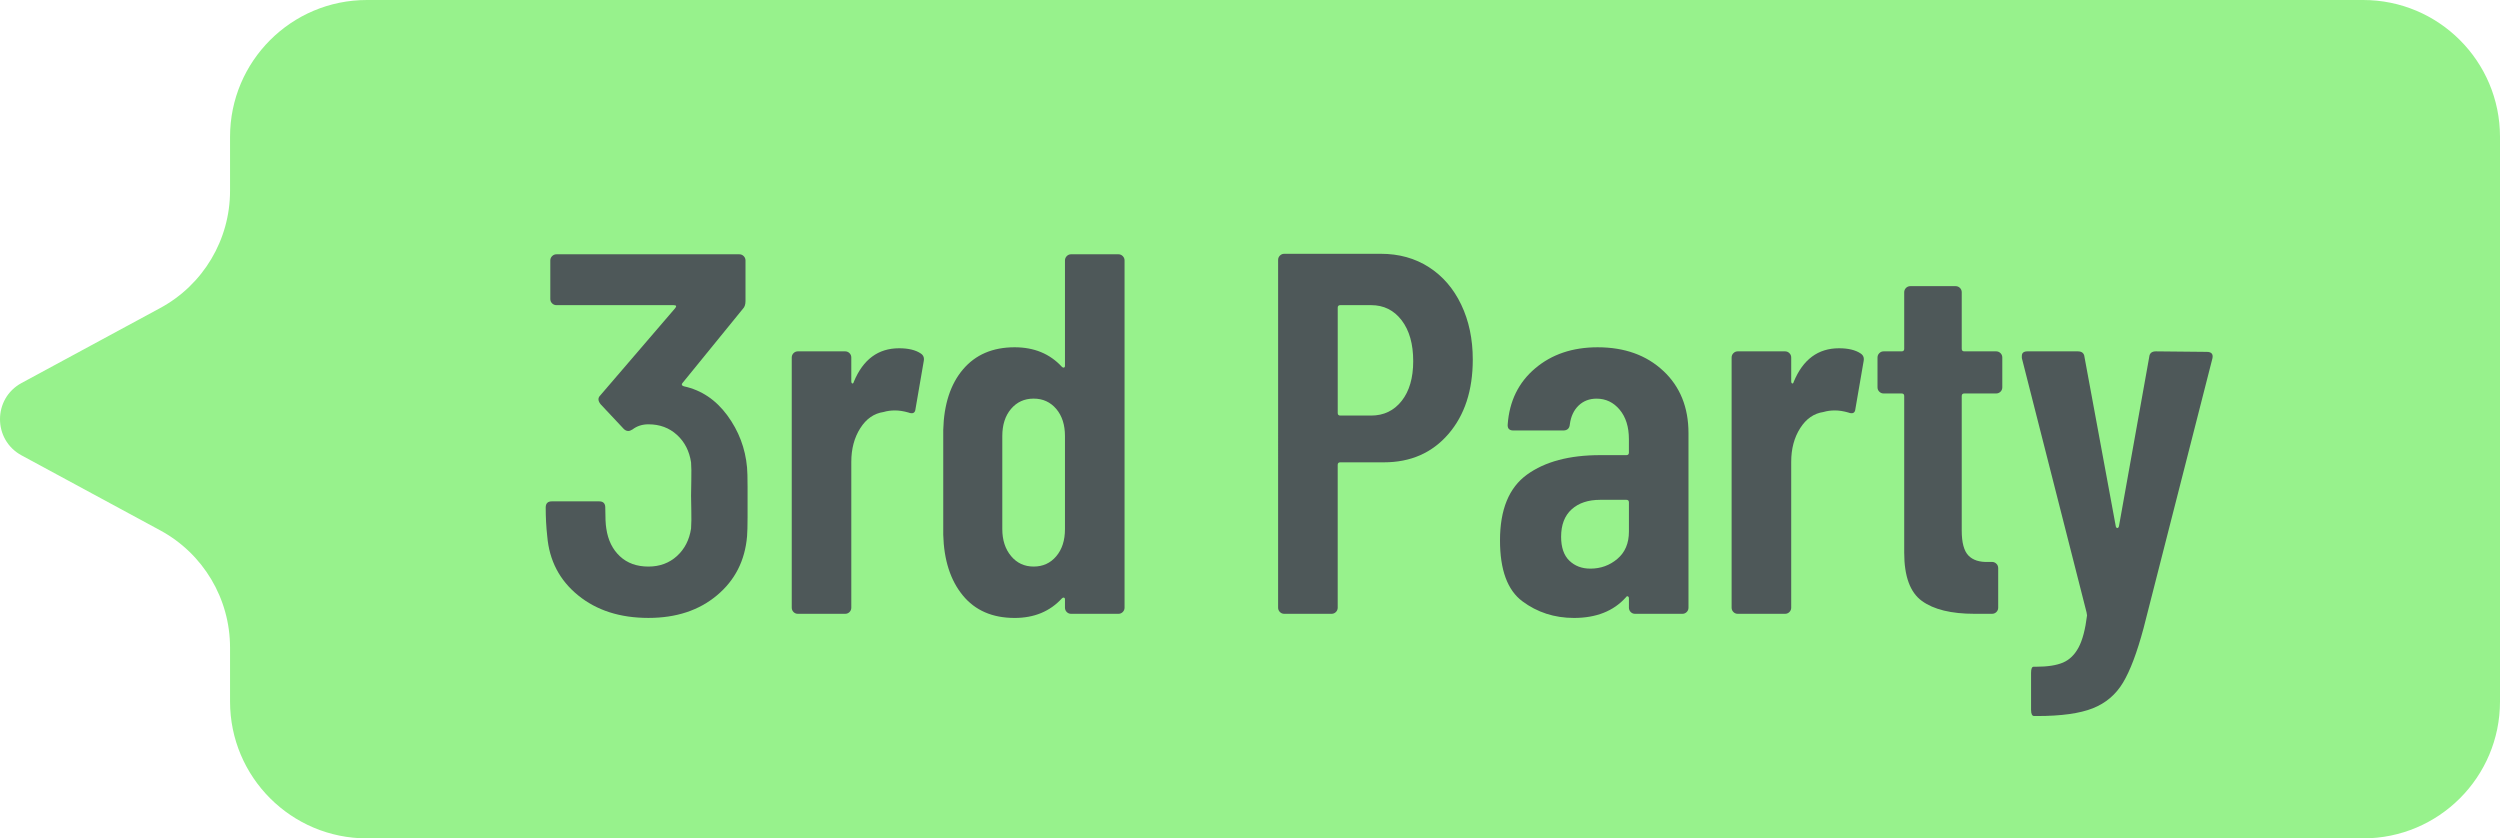
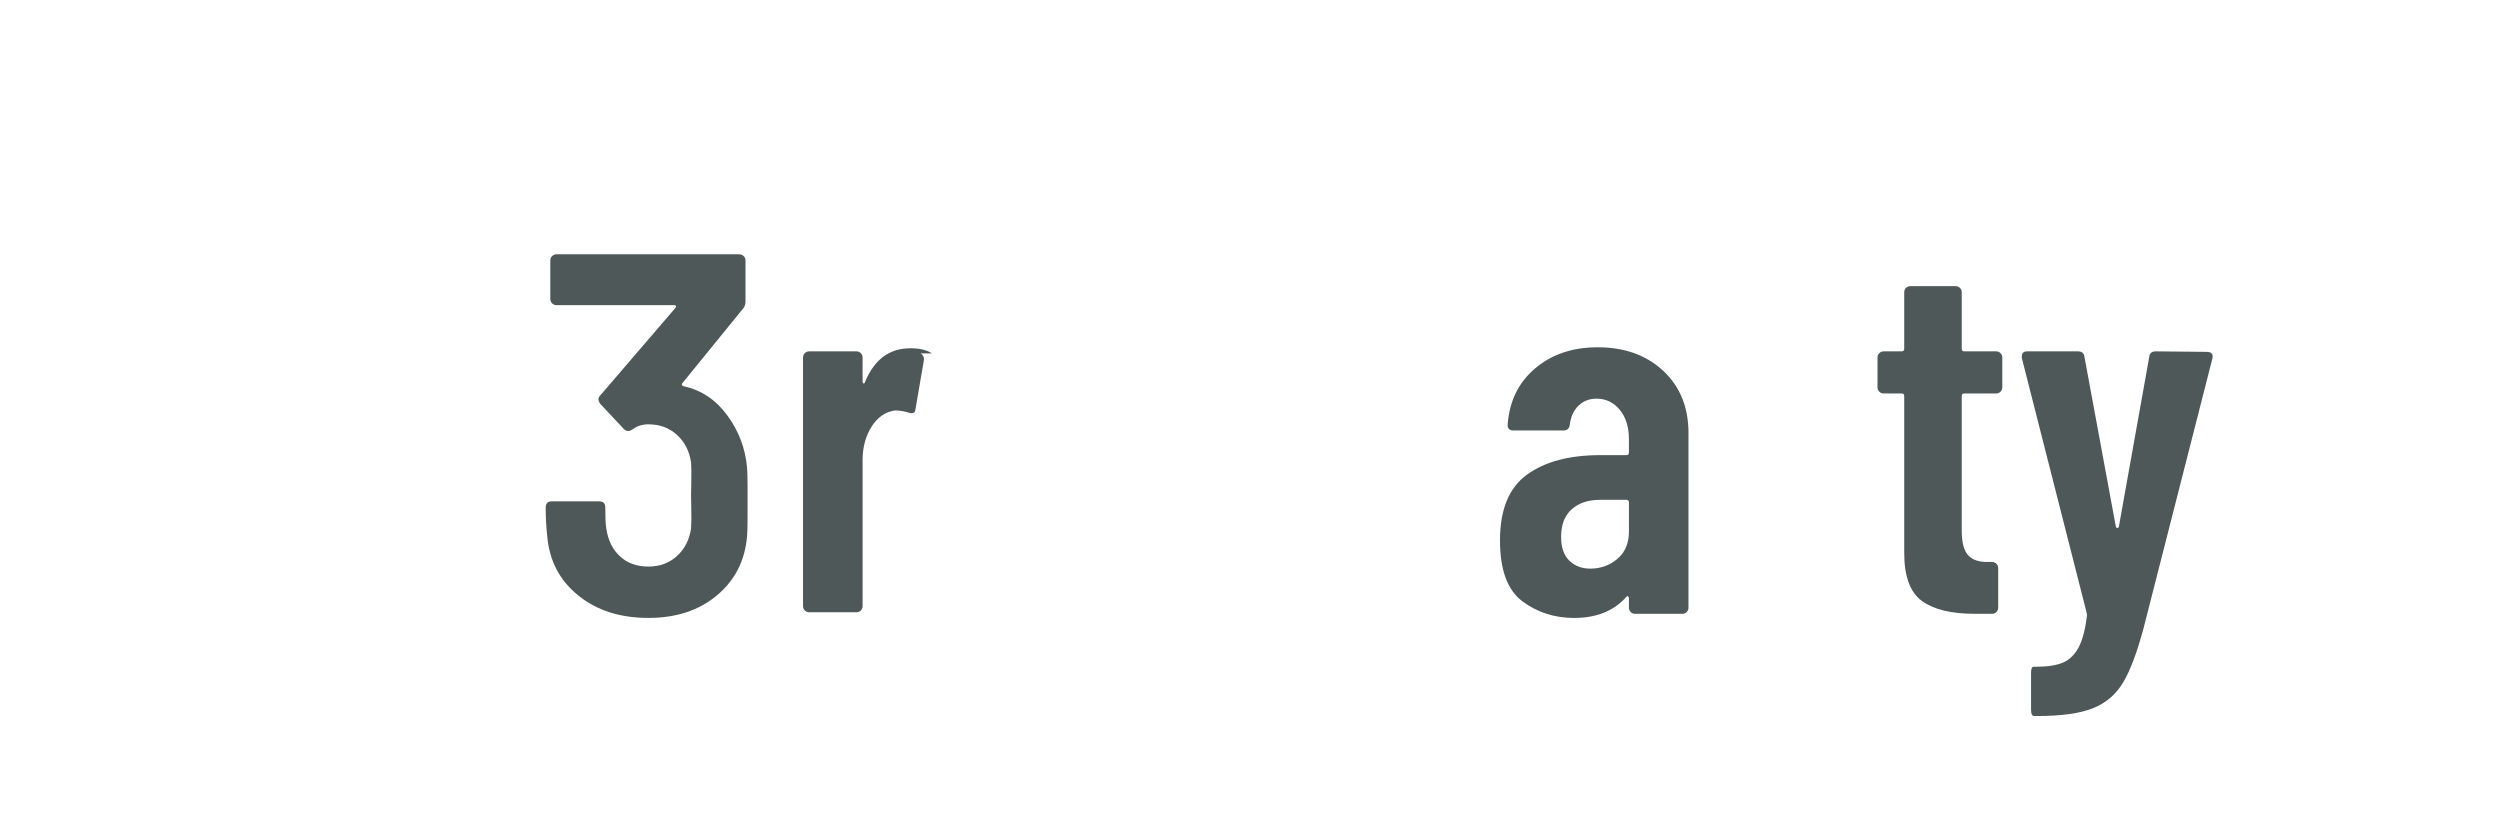
<svg xmlns="http://www.w3.org/2000/svg" id="" viewBox="0 0 195.985 65.724">
  <defs>
    <style>.cls-1{fill:#97f28c;}.cls-2{fill:#4e5859;}</style>
  </defs>
-   <path class="cls-1" d="M195.985,54.995V10.729c0-5.926-4.804-10.729-10.729-10.729H28.763c-5.926,0-10.729,4.804-10.729,10.729v4.233c0,3.835-2.102,7.362-5.476,9.187L1.691,30.025c-2.255,1.219-2.255,4.454,0,5.674l10.867,5.877c3.374,1.824,5.476,5.351,5.476,9.187v4.232c0,5.926,4.804,10.729,10.729,10.729H185.256c5.926,0,10.729-4.804,10.729-10.729Z" />
  <g>
    <path class="cls-2" d="M58.605,38.094v2.456c0,.672-.015,1.168-.04,1.49-.161,1.906-.947,3.45-2.356,4.629-1.41,1.183-3.202,1.772-5.375,1.772-2.228,0-4.067-.59-5.516-1.772-1.45-1.179-2.256-2.723-2.417-4.629-.081-.725-.121-1.476-.121-2.254,0-.322,.161-.483,.483-.483h3.704c.322,0,.483,.161,.483,.483,0,.778,.026,1.328,.081,1.65,.134,.914,.49,1.637,1.067,2.174,.577,.538,1.321,.806,2.235,.806,.886,0,1.631-.276,2.235-.825,.604-.549,.972-1.268,1.107-2.154,.026-.403,.034-.878,.019-1.429-.013-.549-.019-.933-.019-1.147s.006-.617,.019-1.208c.015-.59,.006-1.06-.019-1.408-.135-.886-.503-1.605-1.107-2.154-.604-.551-1.349-.827-2.235-.827-.483,0-.899,.135-1.249,.403-.134,.081-.242,.121-.322,.121-.134,0-.255-.053-.361-.161l-1.813-1.932c-.214-.267-.229-.496-.04-.685l5.878-6.845c.135-.161,.095-.242-.121-.242h-9.18c-.134,0-.248-.047-.342-.14-.095-.093-.142-.208-.142-.343v-3.02c0-.134,.047-.247,.142-.342,.093-.093,.208-.142,.342-.142h14.334c.134,0,.248,.048,.342,.142,.093,.095,.142,.208,.142,.342v3.181c0,.269-.068,.471-.201,.604l-4.752,5.838c-.081,.108-.04,.189,.121,.242,1.37,.296,2.502,1.054,3.403,2.275,.899,1.221,1.415,2.585,1.55,4.086,.026,.296,.04,.78,.04,1.45Z" />
-     <path class="cls-2" d="M72.174,27.706c.214,.135,.295,.337,.242,.604l-.645,3.745c-.027,.322-.216,.416-.564,.282-.377-.108-.725-.161-1.047-.161s-.617,.04-.885,.121c-.752,.108-1.363,.53-1.832,1.268-.471,.738-.706,1.618-.706,2.638v11.434c0,.135-.047,.248-.14,.343-.095,.093-.208,.14-.343,.14h-3.703c-.135,0-.25-.047-.343-.14-.093-.095-.14-.208-.14-.343V28.028c0-.134,.047-.248,.14-.342,.093-.095,.208-.142,.343-.142h3.703c.135,0,.248,.047,.343,.142,.093,.093,.14,.208,.14,.342v1.851c0,.108,.027,.169,.081,.182,.053,.015,.093-.034,.121-.142,.725-1.743,1.906-2.617,3.543-2.617,.725,0,1.289,.135,1.692,.403Z" />
-     <path class="cls-2" d="M83.627,20.076c.095-.093,.208-.142,.343-.142h3.704c.134,0,.247,.048,.342,.142,.093,.095,.142,.208,.142,.342v27.219c0,.135-.048,.248-.142,.343-.095,.093-.208,.14-.342,.14h-3.704c-.135,0-.248-.047-.343-.14-.093-.095-.14-.208-.14-.343v-.645c0-.081-.027-.127-.081-.14-.055-.013-.108,.006-.161,.06-.939,1.022-2.174,1.531-3.704,1.531-1.745,0-3.1-.59-4.067-1.772-.965-1.179-1.476-2.763-1.529-4.75v-8.215c.053-2.013,.57-3.596,1.55-4.75s2.328-1.732,4.046-1.732c1.531,0,2.765,.511,3.704,1.531,.053,.053,.106,.074,.161,.06,.053-.013,.081-.06,.081-.14v-8.255c0-.134,.047-.247,.14-.342Zm-.825,23.533c.456-.537,.685-1.247,.685-2.133v-7.288c0-.886-.229-1.597-.685-2.133s-1.047-.806-1.771-.806c-.725,0-1.316,.269-1.772,.806s-.685,1.247-.685,2.133v7.288c0,.859,.229,1.565,.685,2.114s1.047,.825,1.772,.825c.723,0,1.315-.267,1.771-.806Z" />
-     <path class="cls-2" d="M112.014,20.942c1.088,.699,1.932,1.677,2.536,2.939,.604,1.263,.907,2.697,.907,4.309,0,2.415-.638,4.362-1.913,5.838-1.276,1.478-2.96,2.216-5.053,2.216h-3.422c-.135,0-.201,.066-.201,.201v11.192c0,.135-.048,.248-.142,.343-.093,.093-.208,.14-.342,.14h-3.704c-.135,0-.248-.047-.342-.14-.095-.095-.142-.208-.142-.343V20.378c0-.134,.047-.247,.142-.342,.093-.093,.206-.14,.342-.14h7.57c1.421,0,2.676,.348,3.764,1.046Zm-2.133,10.49c.604-.765,.906-1.806,.906-3.121,0-1.342-.301-2.409-.906-3.202-.604-.791-1.403-1.188-2.396-1.188h-2.415c-.135,0-.201,.068-.201,.201v8.255c0,.134,.066,.201,.201,.201h2.415c.993,0,1.792-.384,2.396-1.147Z" />
+     <path class="cls-2" d="M72.174,27.706c.214,.135,.295,.337,.242,.604l-.645,3.745c-.027,.322-.216,.416-.564,.282-.377-.108-.725-.161-1.047-.161c-.752,.108-1.363,.53-1.832,1.268-.471,.738-.706,1.618-.706,2.638v11.434c0,.135-.047,.248-.14,.343-.095,.093-.208,.14-.343,.14h-3.703c-.135,0-.25-.047-.343-.14-.093-.095-.14-.208-.14-.343V28.028c0-.134,.047-.248,.14-.342,.093-.095,.208-.142,.343-.142h3.703c.135,0,.248,.047,.343,.142,.093,.093,.14,.208,.14,.342v1.851c0,.108,.027,.169,.081,.182,.053,.015,.093-.034,.121-.142,.725-1.743,1.906-2.617,3.543-2.617,.725,0,1.289,.135,1.692,.403Z" />
    <path class="cls-2" d="M130.395,29.076c1.315,1.234,1.972,2.858,1.972,4.871v13.69c0,.135-.047,.248-.14,.343-.095,.093-.208,.14-.342,.14h-3.704c-.135,0-.25-.047-.343-.14-.093-.095-.14-.208-.14-.343v-.725c0-.081-.027-.134-.081-.161-.055-.026-.108,0-.161,.081-.967,1.075-2.322,1.611-4.067,1.611-1.529,0-2.878-.437-4.046-1.308s-1.752-2.462-1.752-4.771c0-2.417,.704-4.133,2.114-5.155,1.408-1.02,3.321-1.529,5.738-1.529h2.053c.134,0,.201-.068,.201-.201v-1.047c0-.967-.242-1.737-.725-2.315-.483-.577-1.088-.865-1.811-.865-.564,0-1.034,.182-1.41,.543-.375,.363-.604,.852-.685,1.47-.027,.322-.201,.483-.524,.483h-3.904c-.322,0-.471-.161-.443-.483,.134-1.824,.851-3.287,2.154-4.388,1.3-1.101,2.931-1.652,4.892-1.652,2.119,0,3.838,.619,5.153,1.853Zm-3.603,14.736c.603-.509,.906-1.221,.906-2.133v-2.295c0-.135-.068-.201-.201-.201h-2.053c-.941,0-1.685,.248-2.235,.744-.551,.496-.827,1.215-.827,2.154,0,.831,.216,1.457,.645,1.872,.43,.416,.98,.624,1.652,.624,.806,0,1.51-.255,2.114-.765Z" />
-     <path class="cls-2" d="M145.855,27.706c.214,.135,.295,.337,.242,.604l-.645,3.745c-.027,.322-.214,.416-.564,.282-.375-.108-.723-.161-1.046-.161s-.619,.04-.886,.121c-.752,.108-1.363,.53-1.832,1.268-.471,.738-.704,1.618-.704,2.638v11.434c0,.135-.047,.248-.142,.343-.093,.093-.208,.14-.342,.14h-3.704c-.135,0-.248-.047-.342-.14-.095-.095-.142-.208-.142-.343V28.028c0-.134,.047-.248,.142-.342,.093-.095,.206-.142,.342-.142h3.704c.134,0,.248,.047,.342,.142,.095,.093,.142,.208,.142,.342v1.851c0,.108,.026,.169,.081,.182,.053,.015,.093-.034,.121-.142,.725-1.743,1.905-2.617,3.543-2.617,.723,0,1.287,.135,1.69,.403Z" />
    <path class="cls-2" d="M156.828,30.706c-.095,.093-.209,.14-.343,.14h-2.496c-.135,0-.201,.068-.201,.201v10.549c0,.939,.174,1.59,.524,1.953,.348,.363,.872,.53,1.569,.503h.282c.134,0,.248,.048,.343,.142,.093,.093,.14,.208,.14,.342v3.1c0,.135-.047,.248-.14,.343-.095,.093-.209,.14-.343,.14h-1.368c-1.826,0-3.202-.335-4.128-1.007-.925-.67-1.389-1.932-1.389-3.785v-12.28c0-.134-.066-.201-.201-.201h-1.408c-.135,0-.248-.047-.342-.14-.095-.093-.142-.208-.142-.343v-2.335c0-.134,.047-.248,.142-.342,.093-.095,.206-.142,.342-.142h1.408c.135,0,.201-.066,.201-.201v-4.428c0-.135,.047-.248,.142-.343,.093-.093,.208-.14,.342-.14h3.543c.134,0,.248,.047,.343,.14,.093,.095,.14,.208,.14,.343v4.428c0,.135,.066,.201,.201,.201h2.496c.134,0,.248,.047,.343,.142,.093,.093,.14,.208,.14,.342v2.335c0,.135-.047,.25-.14,.343Z" />
    <path class="cls-2" d="M159.223,55.65v-2.899c0-.322,.068-.483,.201-.483h.201c.886,0,1.584-.108,2.095-.322,.509-.216,.918-.611,1.228-1.188,.308-.578,.529-1.416,.664-2.517l-.04-.242-5.072-19.931v-.161c0-.242,.147-.363,.442-.363h3.946c.322,0,.496,.148,.524,.443l2.456,13.287c.027,.081,.068,.121,.121,.121s.093-.04,.121-.121l2.377-13.287c.026-.295,.2-.443,.522-.443l3.986,.04c.375,0,.524,.176,.443,.524l-5.395,21.139c-.511,1.905-1.047,3.327-1.611,4.267s-1.355,1.611-2.375,2.014-2.47,.604-4.349,.604h-.242c-.161,0-.242-.161-.242-.483Z" />
  </g>
</svg>